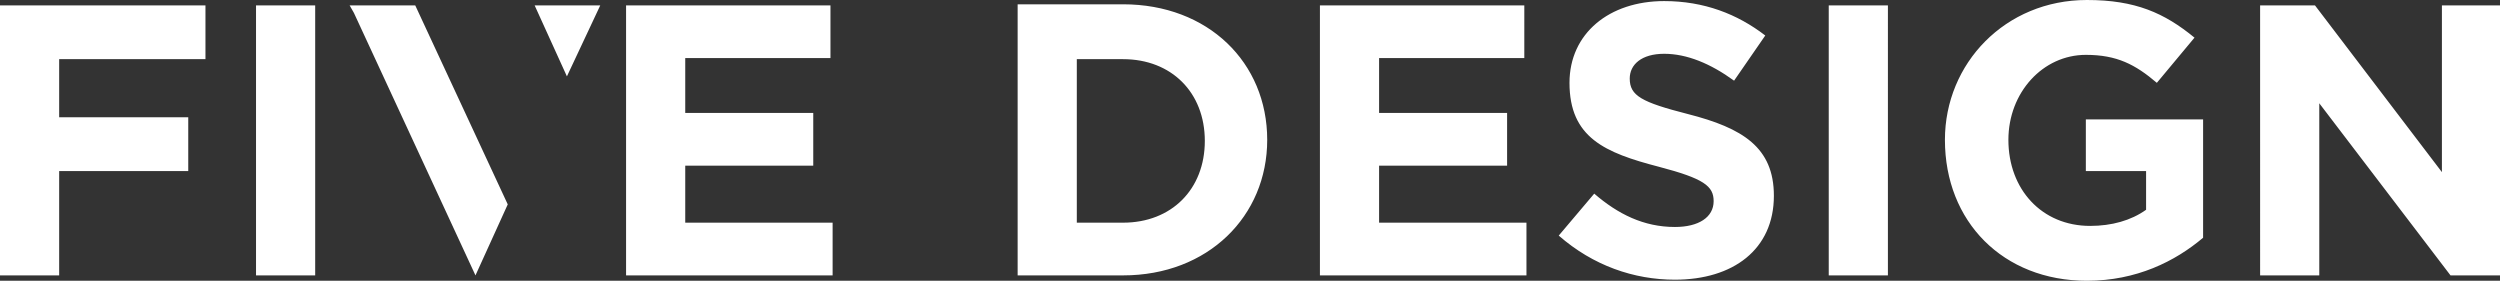
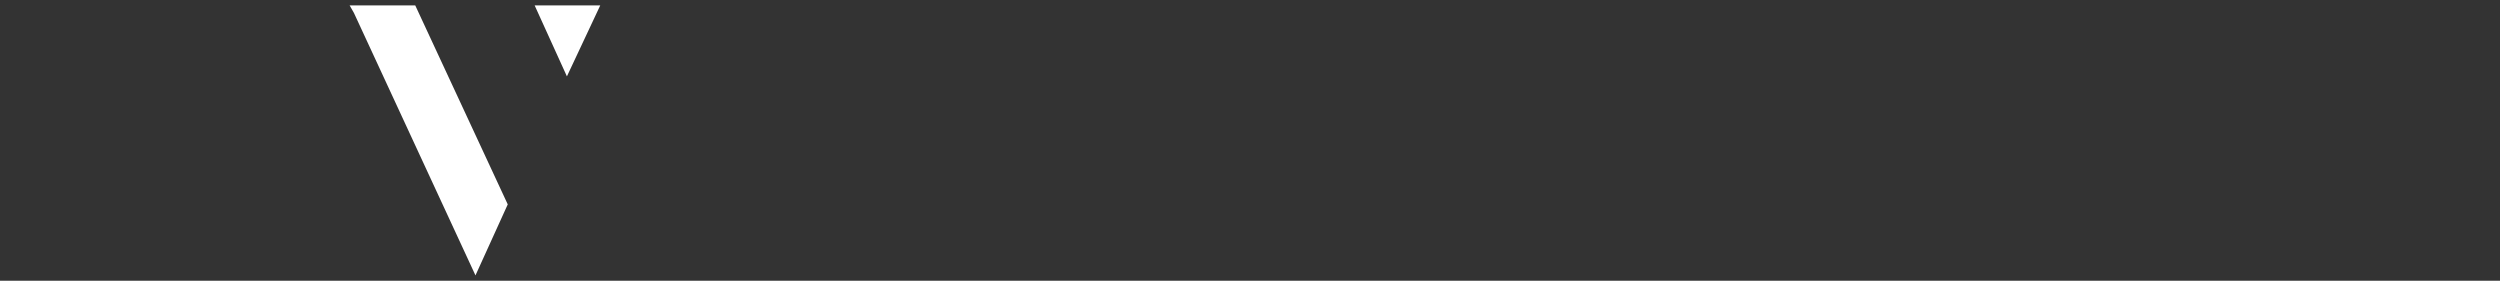
<svg xmlns="http://www.w3.org/2000/svg" id="Слой_1" x="0px" y="0px" viewBox="0 0 232.4 26.1" style="enable-background:new 0 0 232.4 26.1;" xml:space="preserve">
  <rect x="0" y="0" width="232.4" height="26.1" fill="#333333" stroke="none" />
  <style type="text/css"> .st0{fill:#FFFFFF;} .st1{fill-rule:evenodd;clip-rule:evenodd;fill:#FFFFFF;} </style>
  <g>
-     <path class="st0" d="M0,25.6h5.5v-9.7h12v-5h-12V5.5h13.6v-5H0V25.6L0,25.6z M94.6,25.6h9.8c7.9,0,13.4-5.5,13.4-12.6 c0-7.2-5.5-12.6-13.4-12.6h-9.8V25.6L94.6,25.6z M100.1,20.6V5.5h4.3c4.5,0,7.6,3.1,7.6,7.6c0,4.5-3.1,7.6-7.6,7.6H100.1 L100.1,20.6z M23.8,25.6h5.5V0.5h-5.5V25.6L23.8,25.6z M58.2,25.6h19.2v-4.9H63.7v-5.3h11.9v-4.9H63.7V5.4h13.5V0.5h-19V25.6 L58.2,25.6z M122.7,25.6h19.2v-4.9h-13.7v-5.3h11.9v-4.9h-11.9V5.4h13.5V0.5h-19V25.6L122.7,25.6z M155.7,26c5.4,0,9.2-2.8,9.2-7.8 c0-4.5-2.9-6.3-8-7.6c-4.3-1.1-5.4-1.7-5.4-3.3c0-1.3,1.1-2.3,3.2-2.3c2.1,0,4.3,0.9,6.5,2.5l2.9-4.2c-2.6-2-5.7-3.2-9.4-3.2 c-5.1,0-8.8,3-8.8,7.6c0,5.1,3.3,6.5,8.3,7.8c4.2,1.1,5.1,1.8,5.1,3.2c0,1.5-1.4,2.4-3.6,2.4c-2.9,0-5.3-1.2-7.5-3.1l-3.3,3.9 C148.1,24.7,151.9,26,155.7,26L155.7,26z M170,25.6h5.5V0.5H170V25.6L170,25.6z M194,26.1c4.6,0,8.2-1.8,10.8-4V11.1h-10.9v4.8h5.6 v3.6c-1.4,1-3.2,1.5-5.2,1.5c-4.5,0-7.6-3.4-7.6-8c0-4.4,3.2-7.9,7.2-7.9c2.9,0,4.6,0.9,6.6,2.6l3.5-4.2C201.2,1.2,198.5,0,194,0 c-7.6,0-13.2,5.9-13.2,13C180.8,20.6,186.2,26.1,194,26.1L194,26.1z M210.1,25.6h5.5v-16l12.2,16h4.7V0.5H227V16L215.2,0.5h-5.1 V25.6L210.1,25.6z" />
    <polygon class="st1" points="44.2,25.6 47.2,19 38.6,0.5 32.5,0.5 32.9,1.2 44.2,25.6 " />
    <polygon class="st1" points="52.7,7.1 55.8,0.5 49.7,0.5 52.7,7.1 " />
  </g>
</svg>